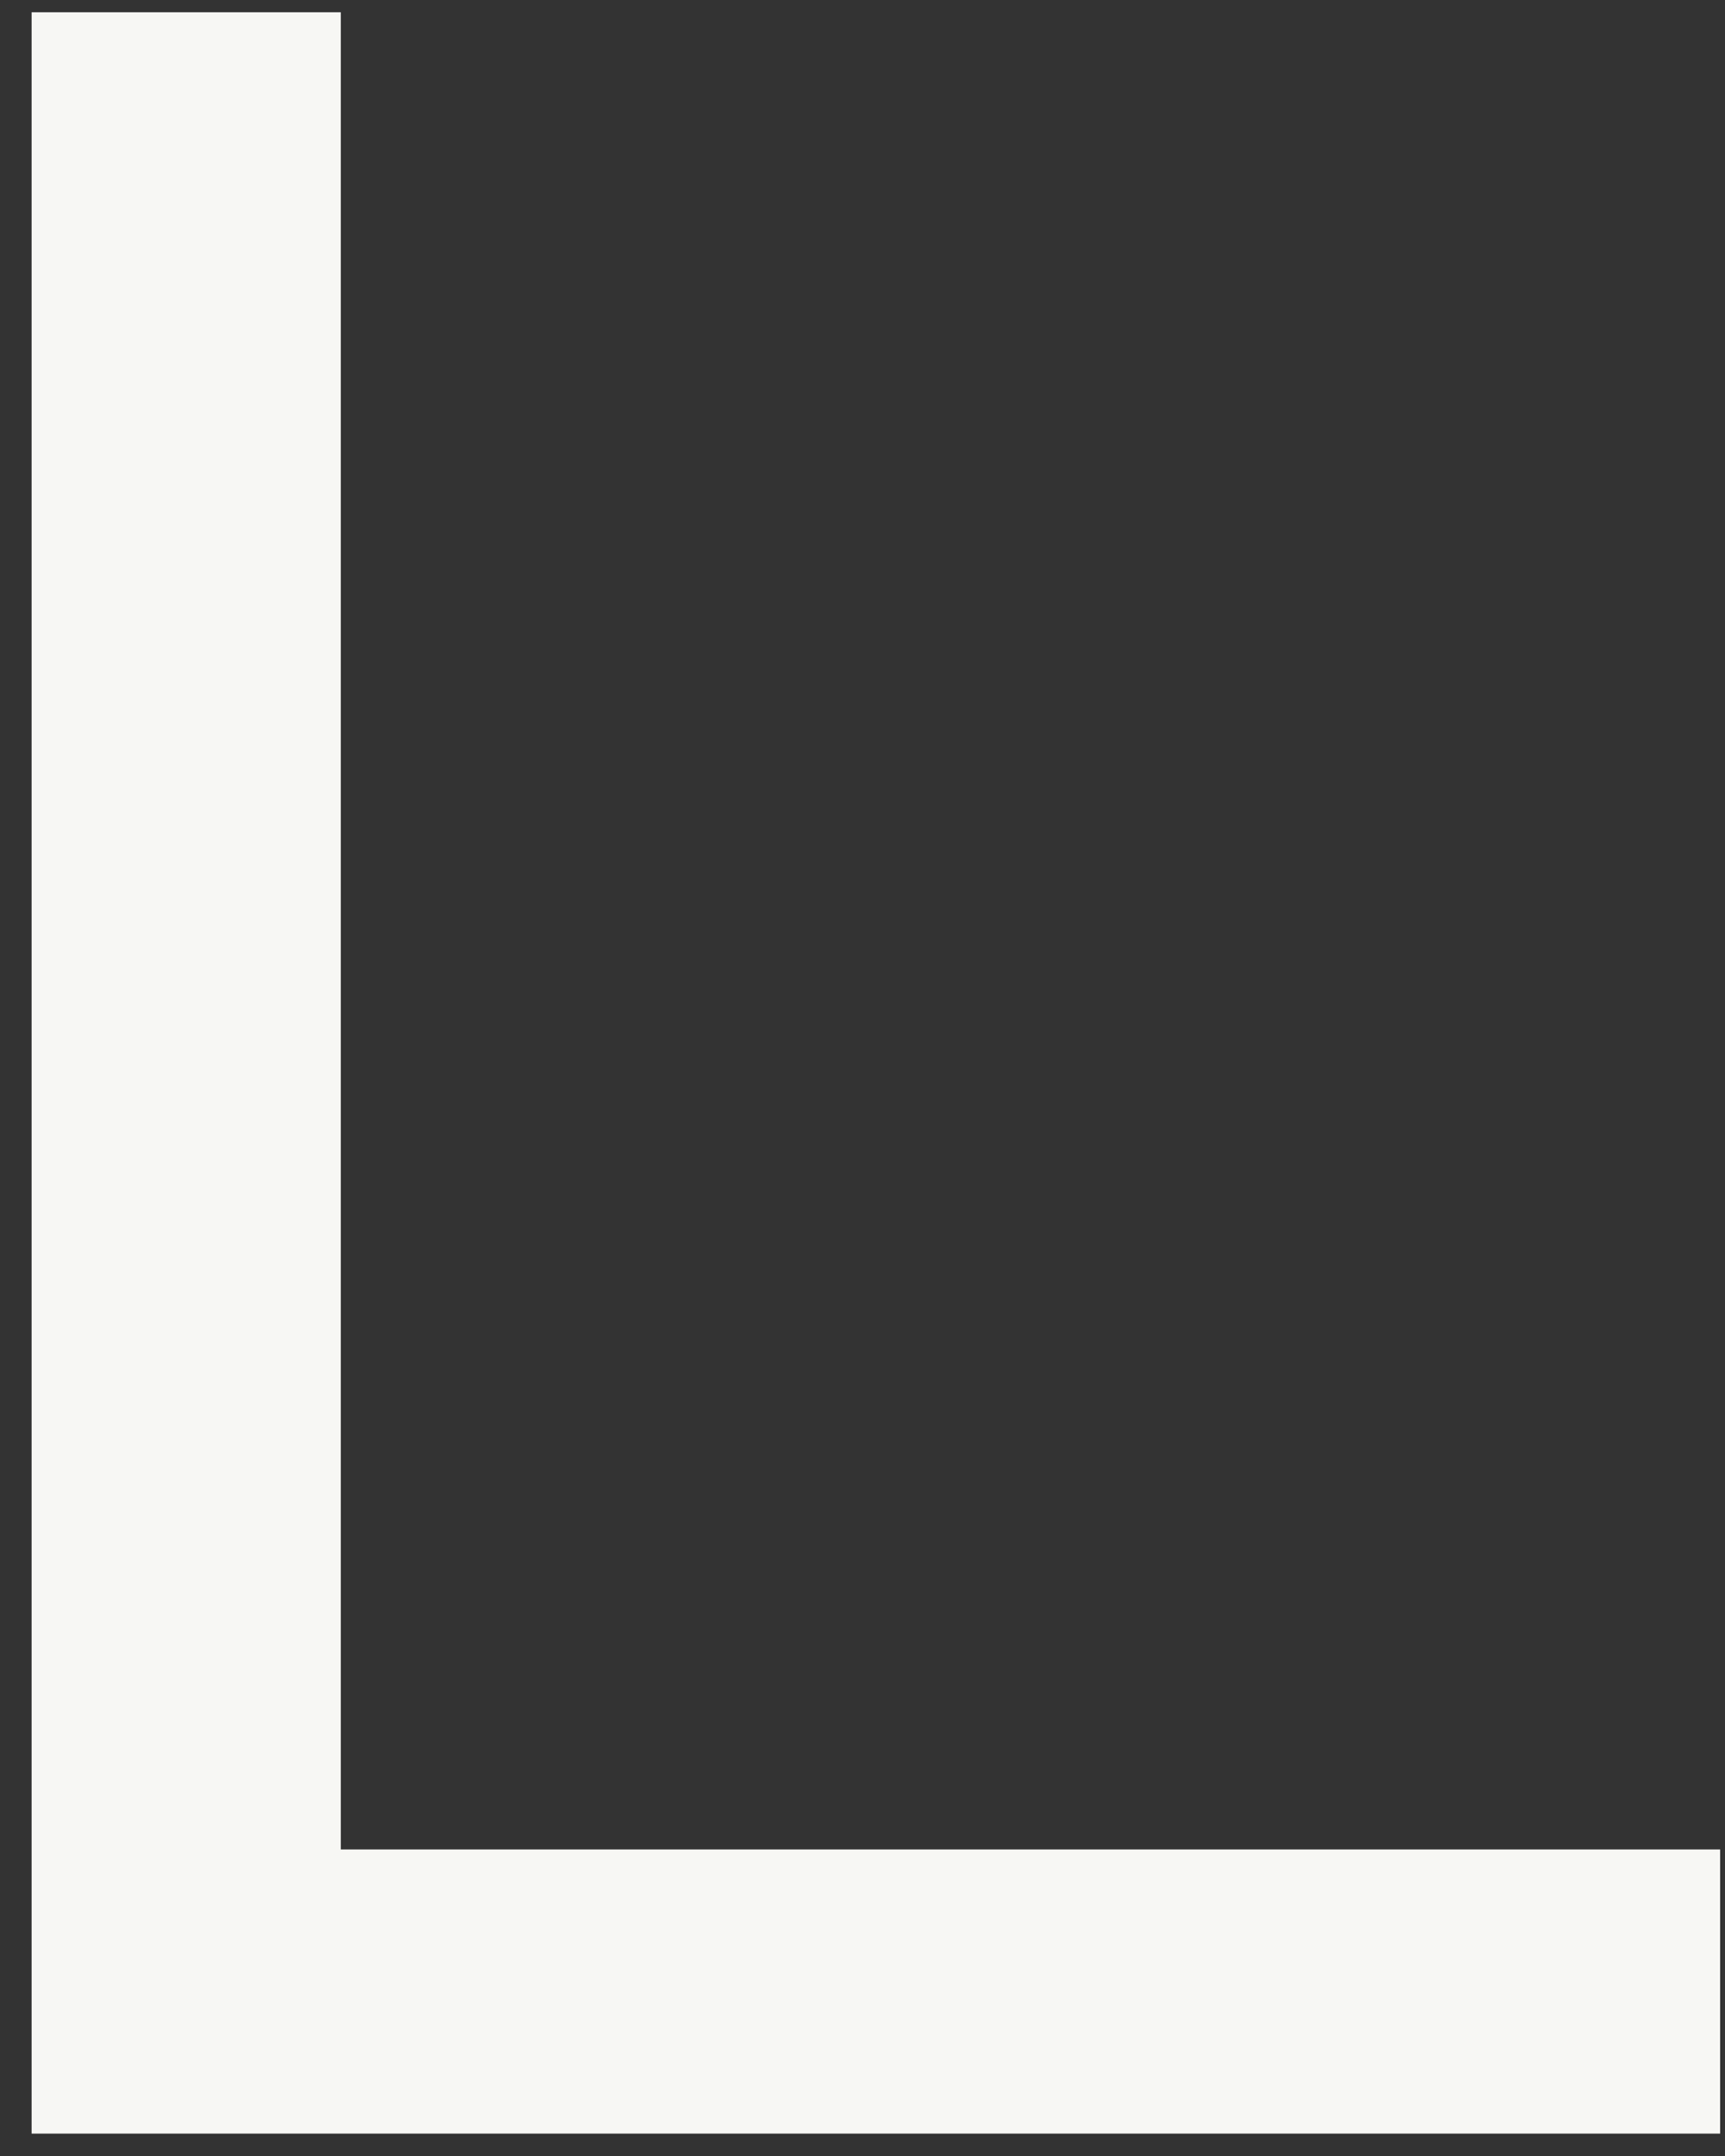
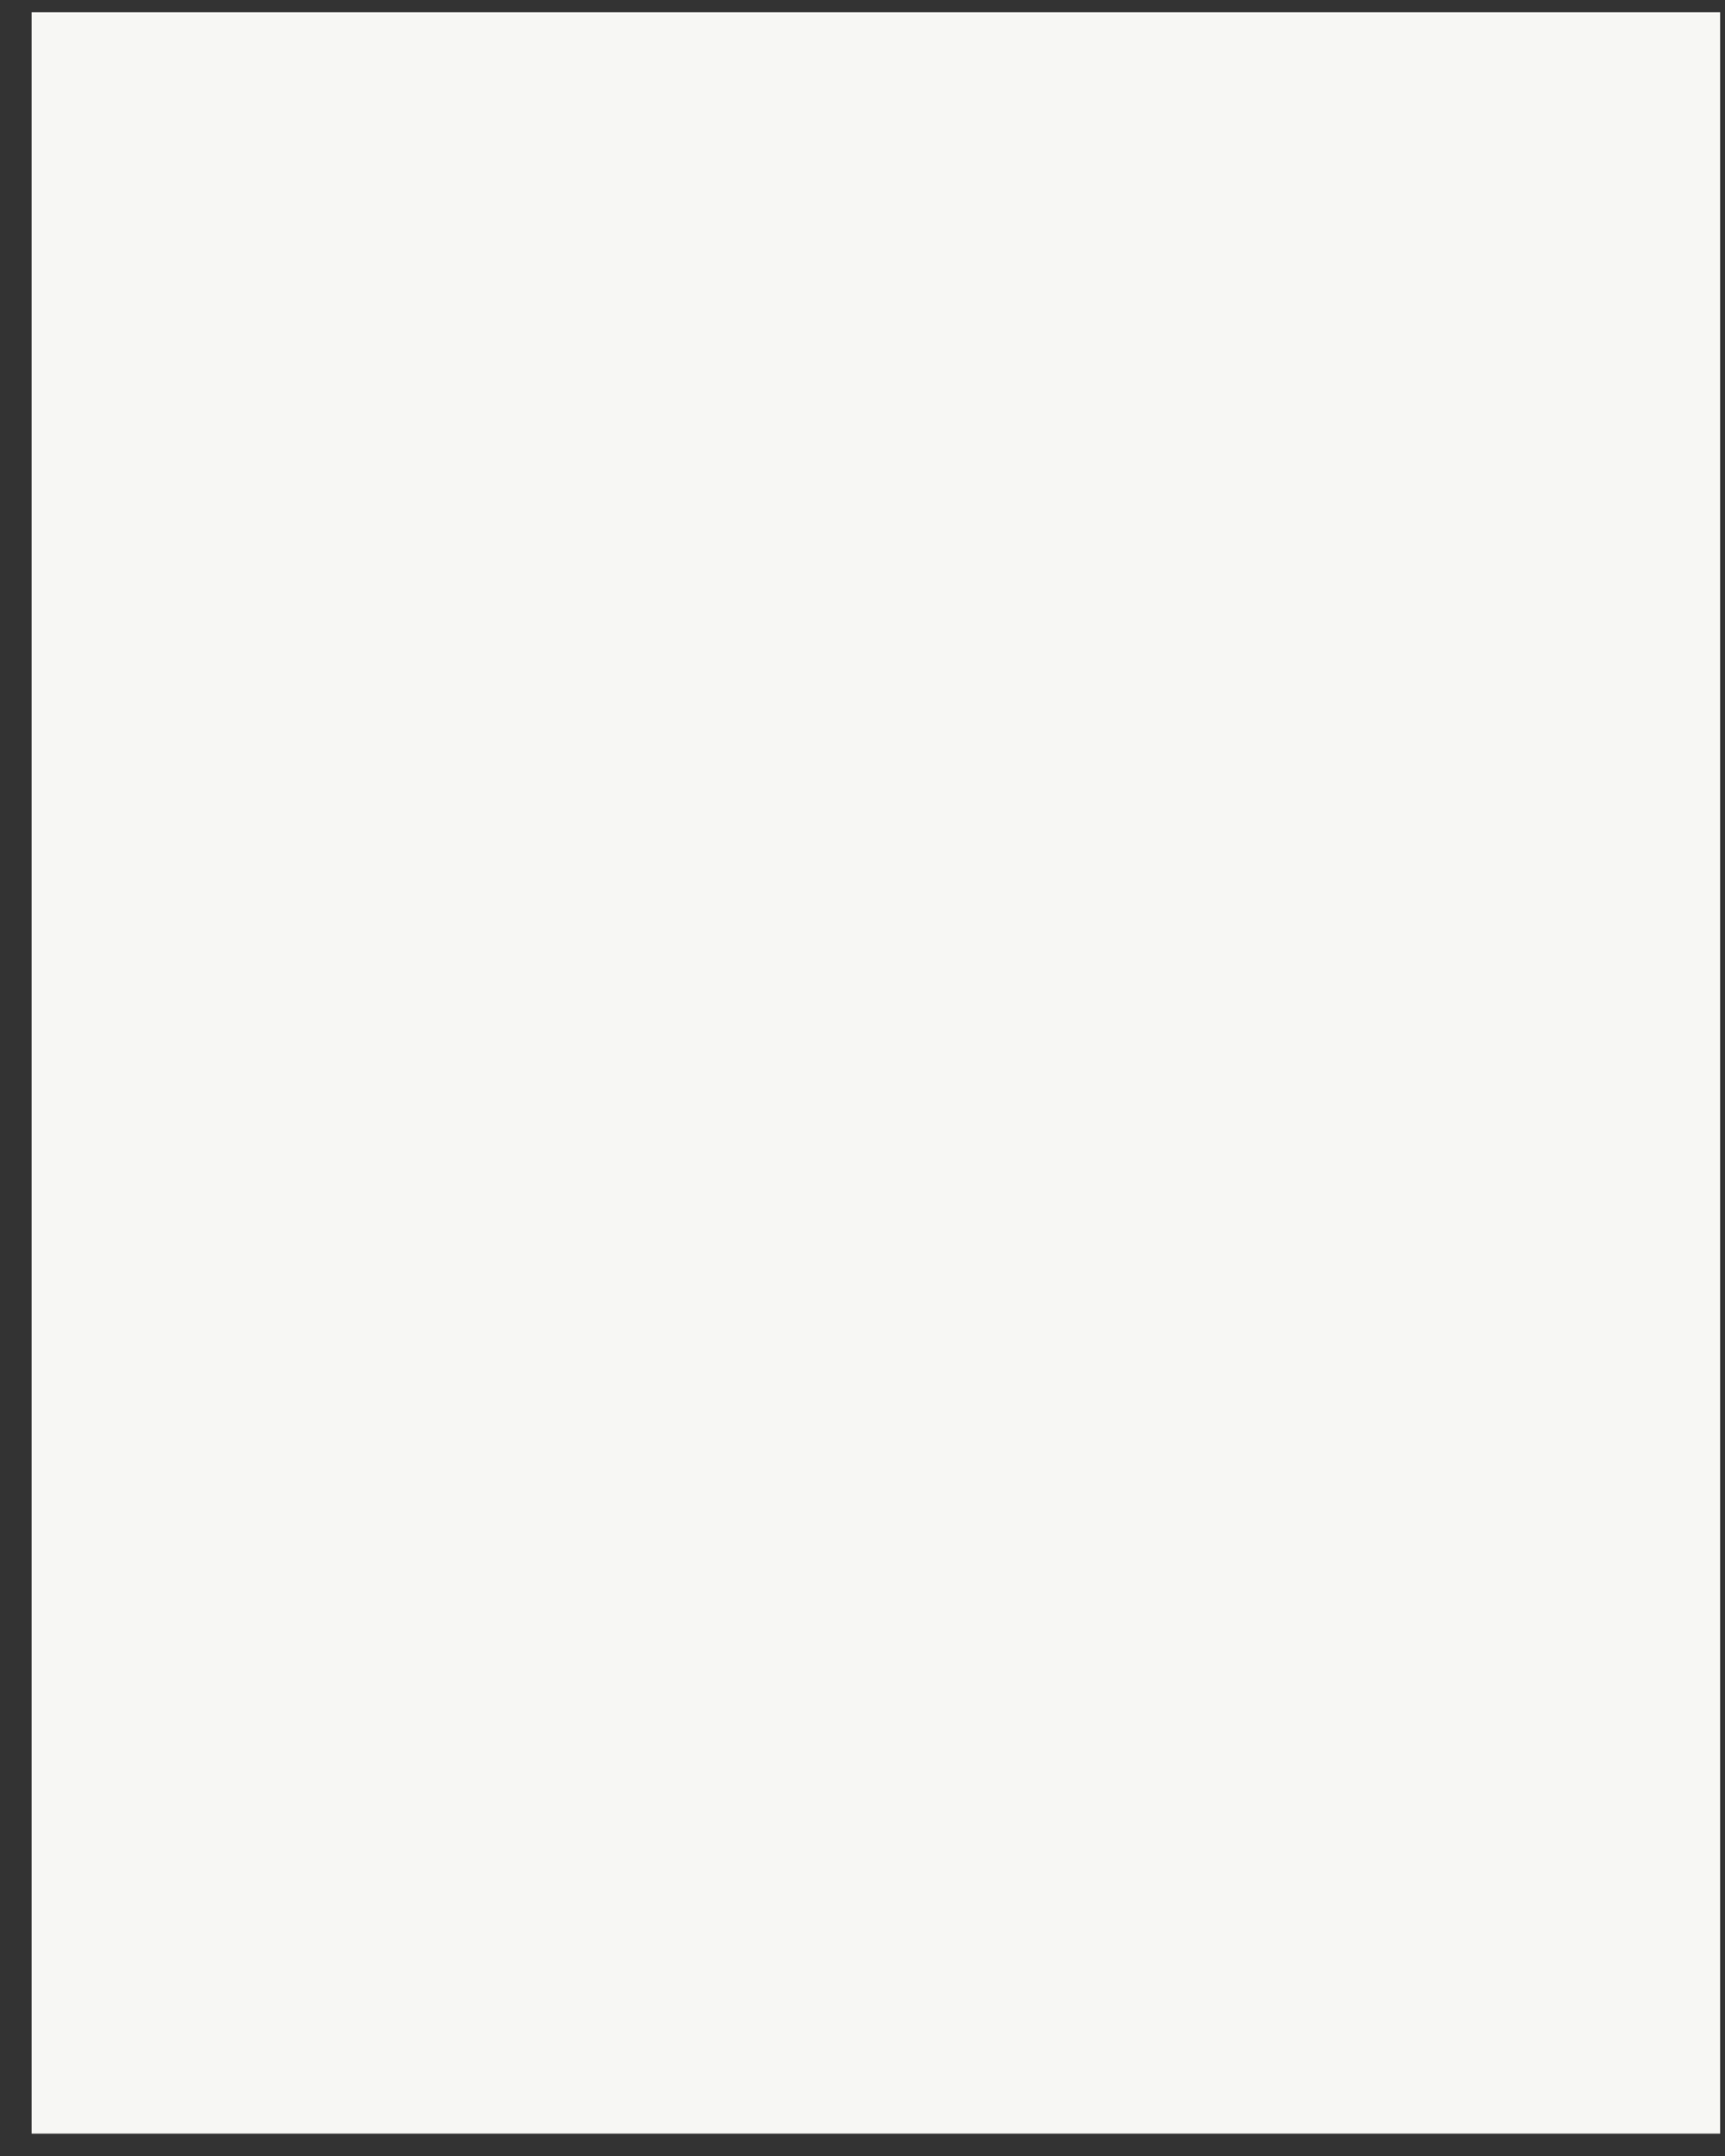
<svg xmlns="http://www.w3.org/2000/svg" width="52" height="65" viewBox="0 0 52 65" fill="none">
  <rect x="0" y="0" width="52" height="65" fill="#333333" stroke="none" />
-   <path id="Vector" d="M10.273 0.37H0.953V64.325H51.853V55.758H10.273V0.37Z" fill="#F7F7F4" />
+   <path id="Vector" d="M10.273 0.37H0.953V64.325H51.853V55.758V0.37Z" fill="#F7F7F4" />
</svg>